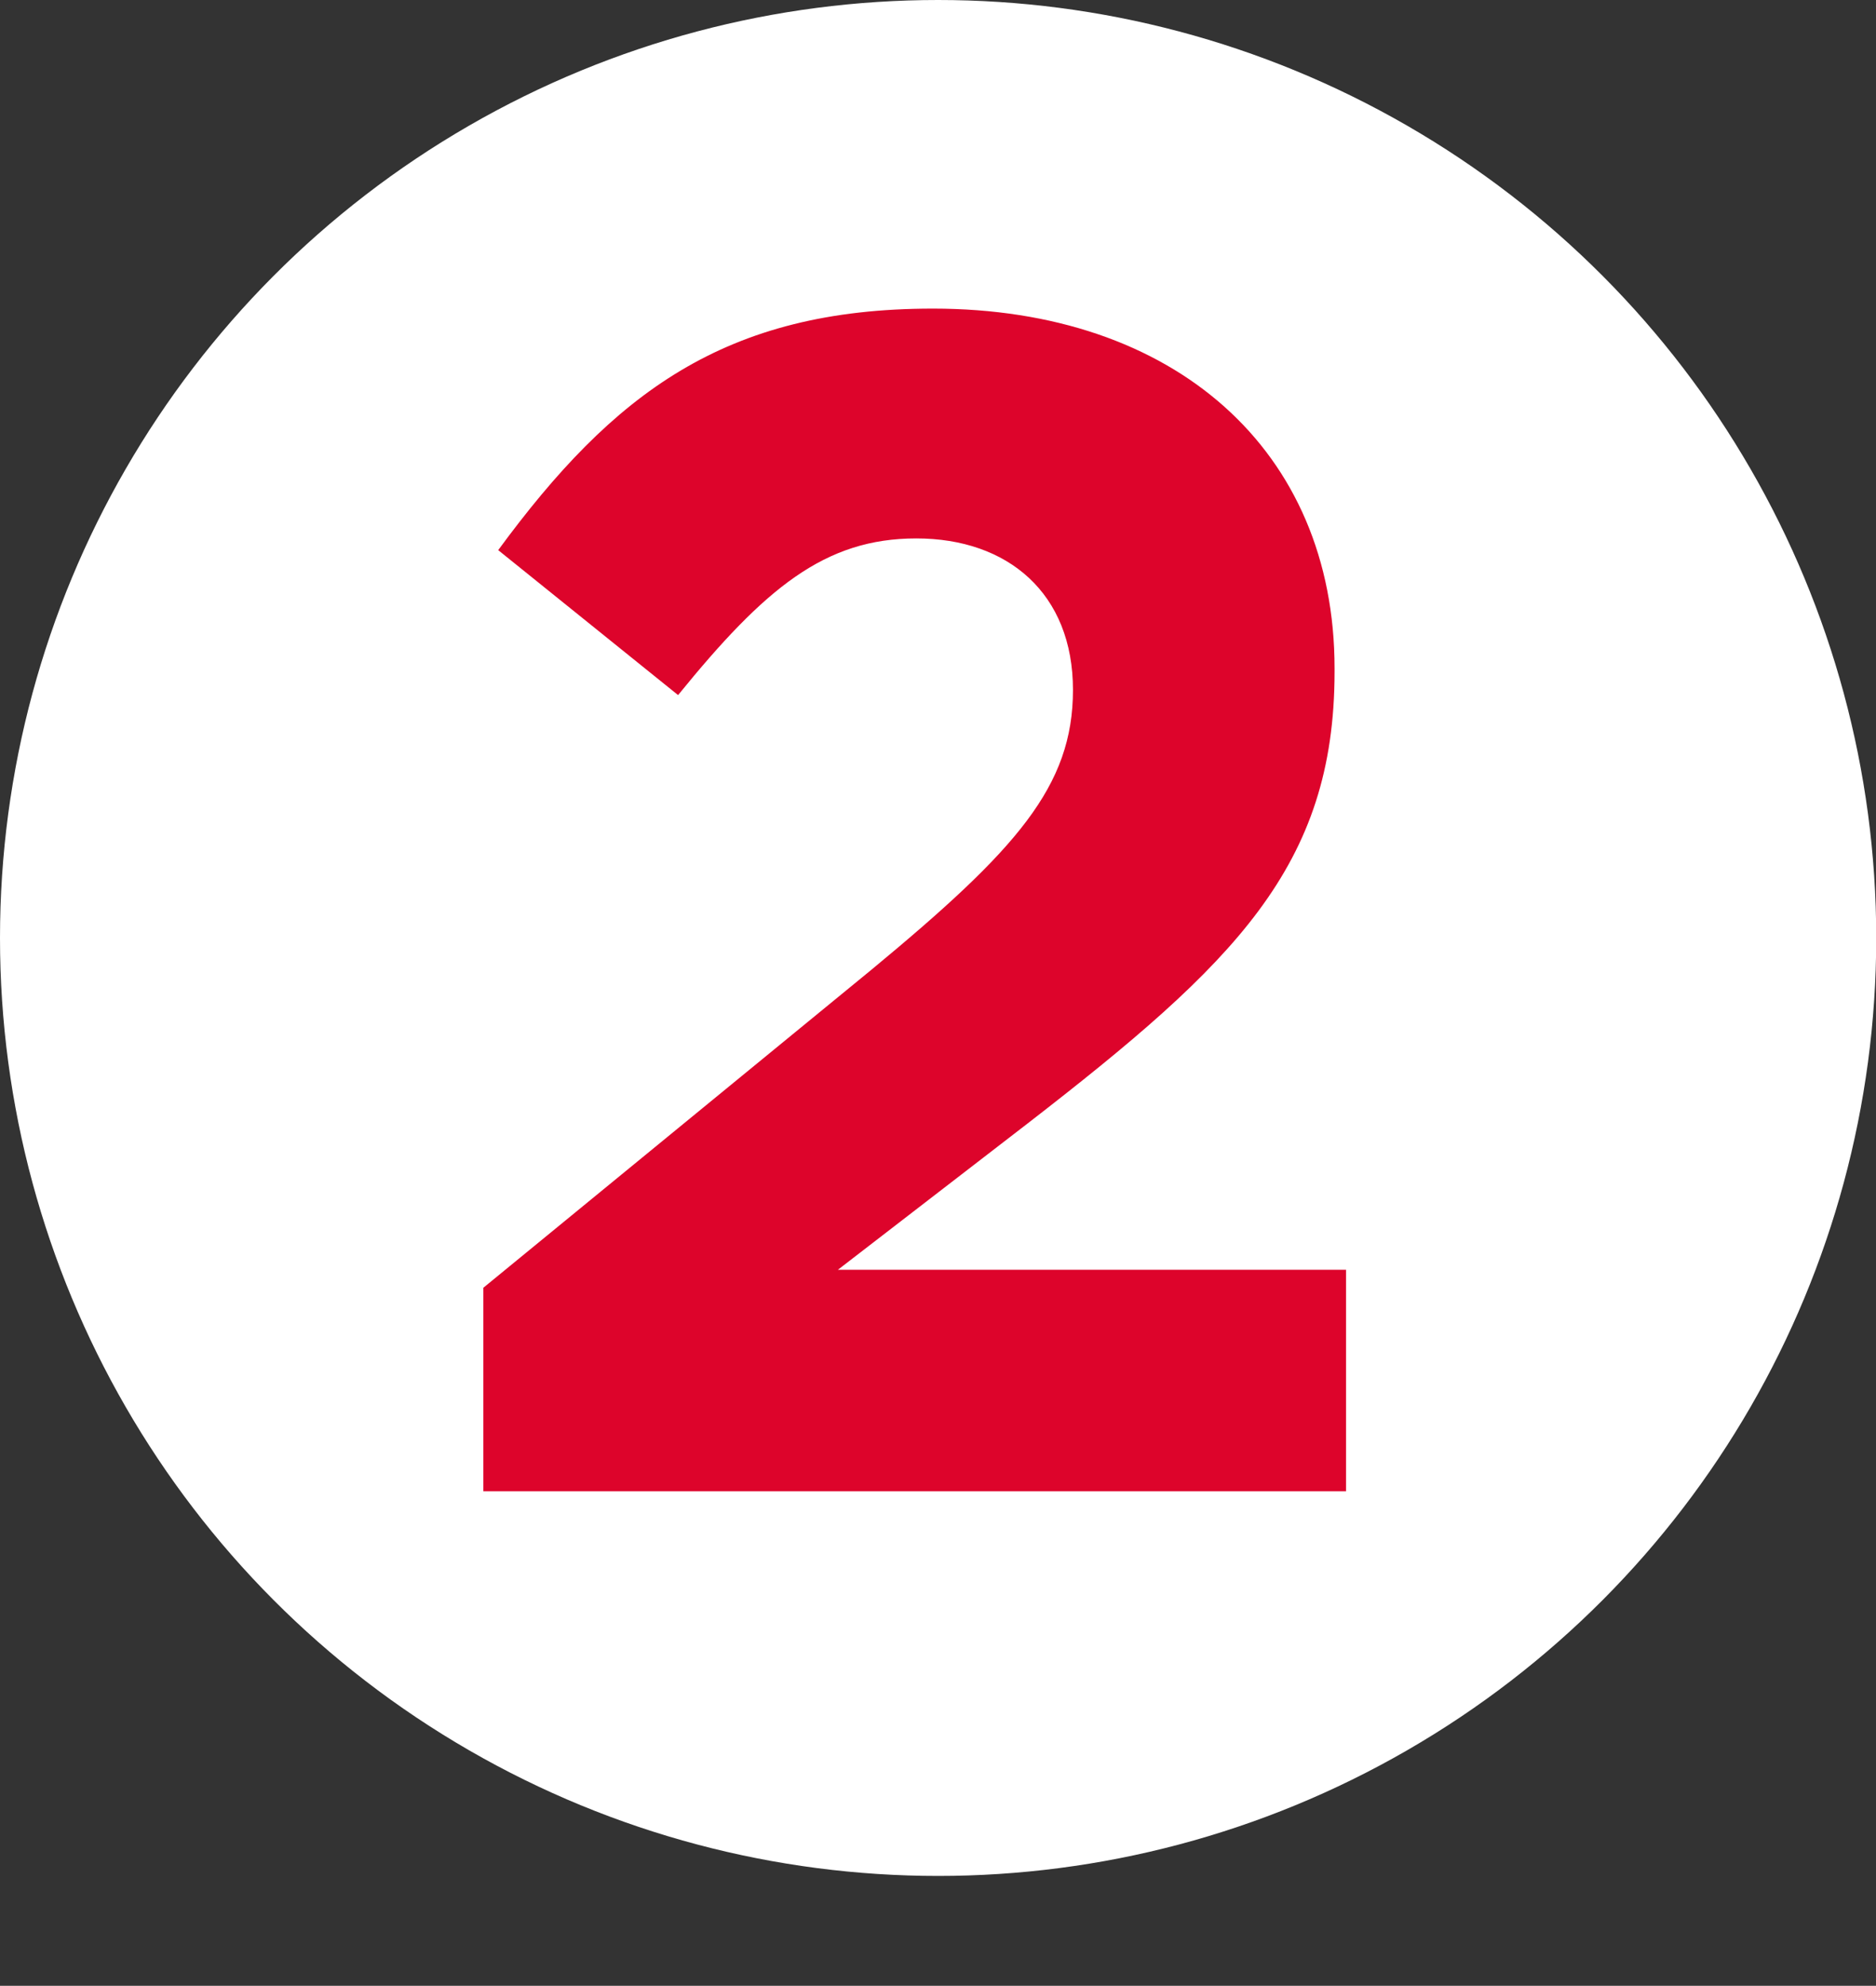
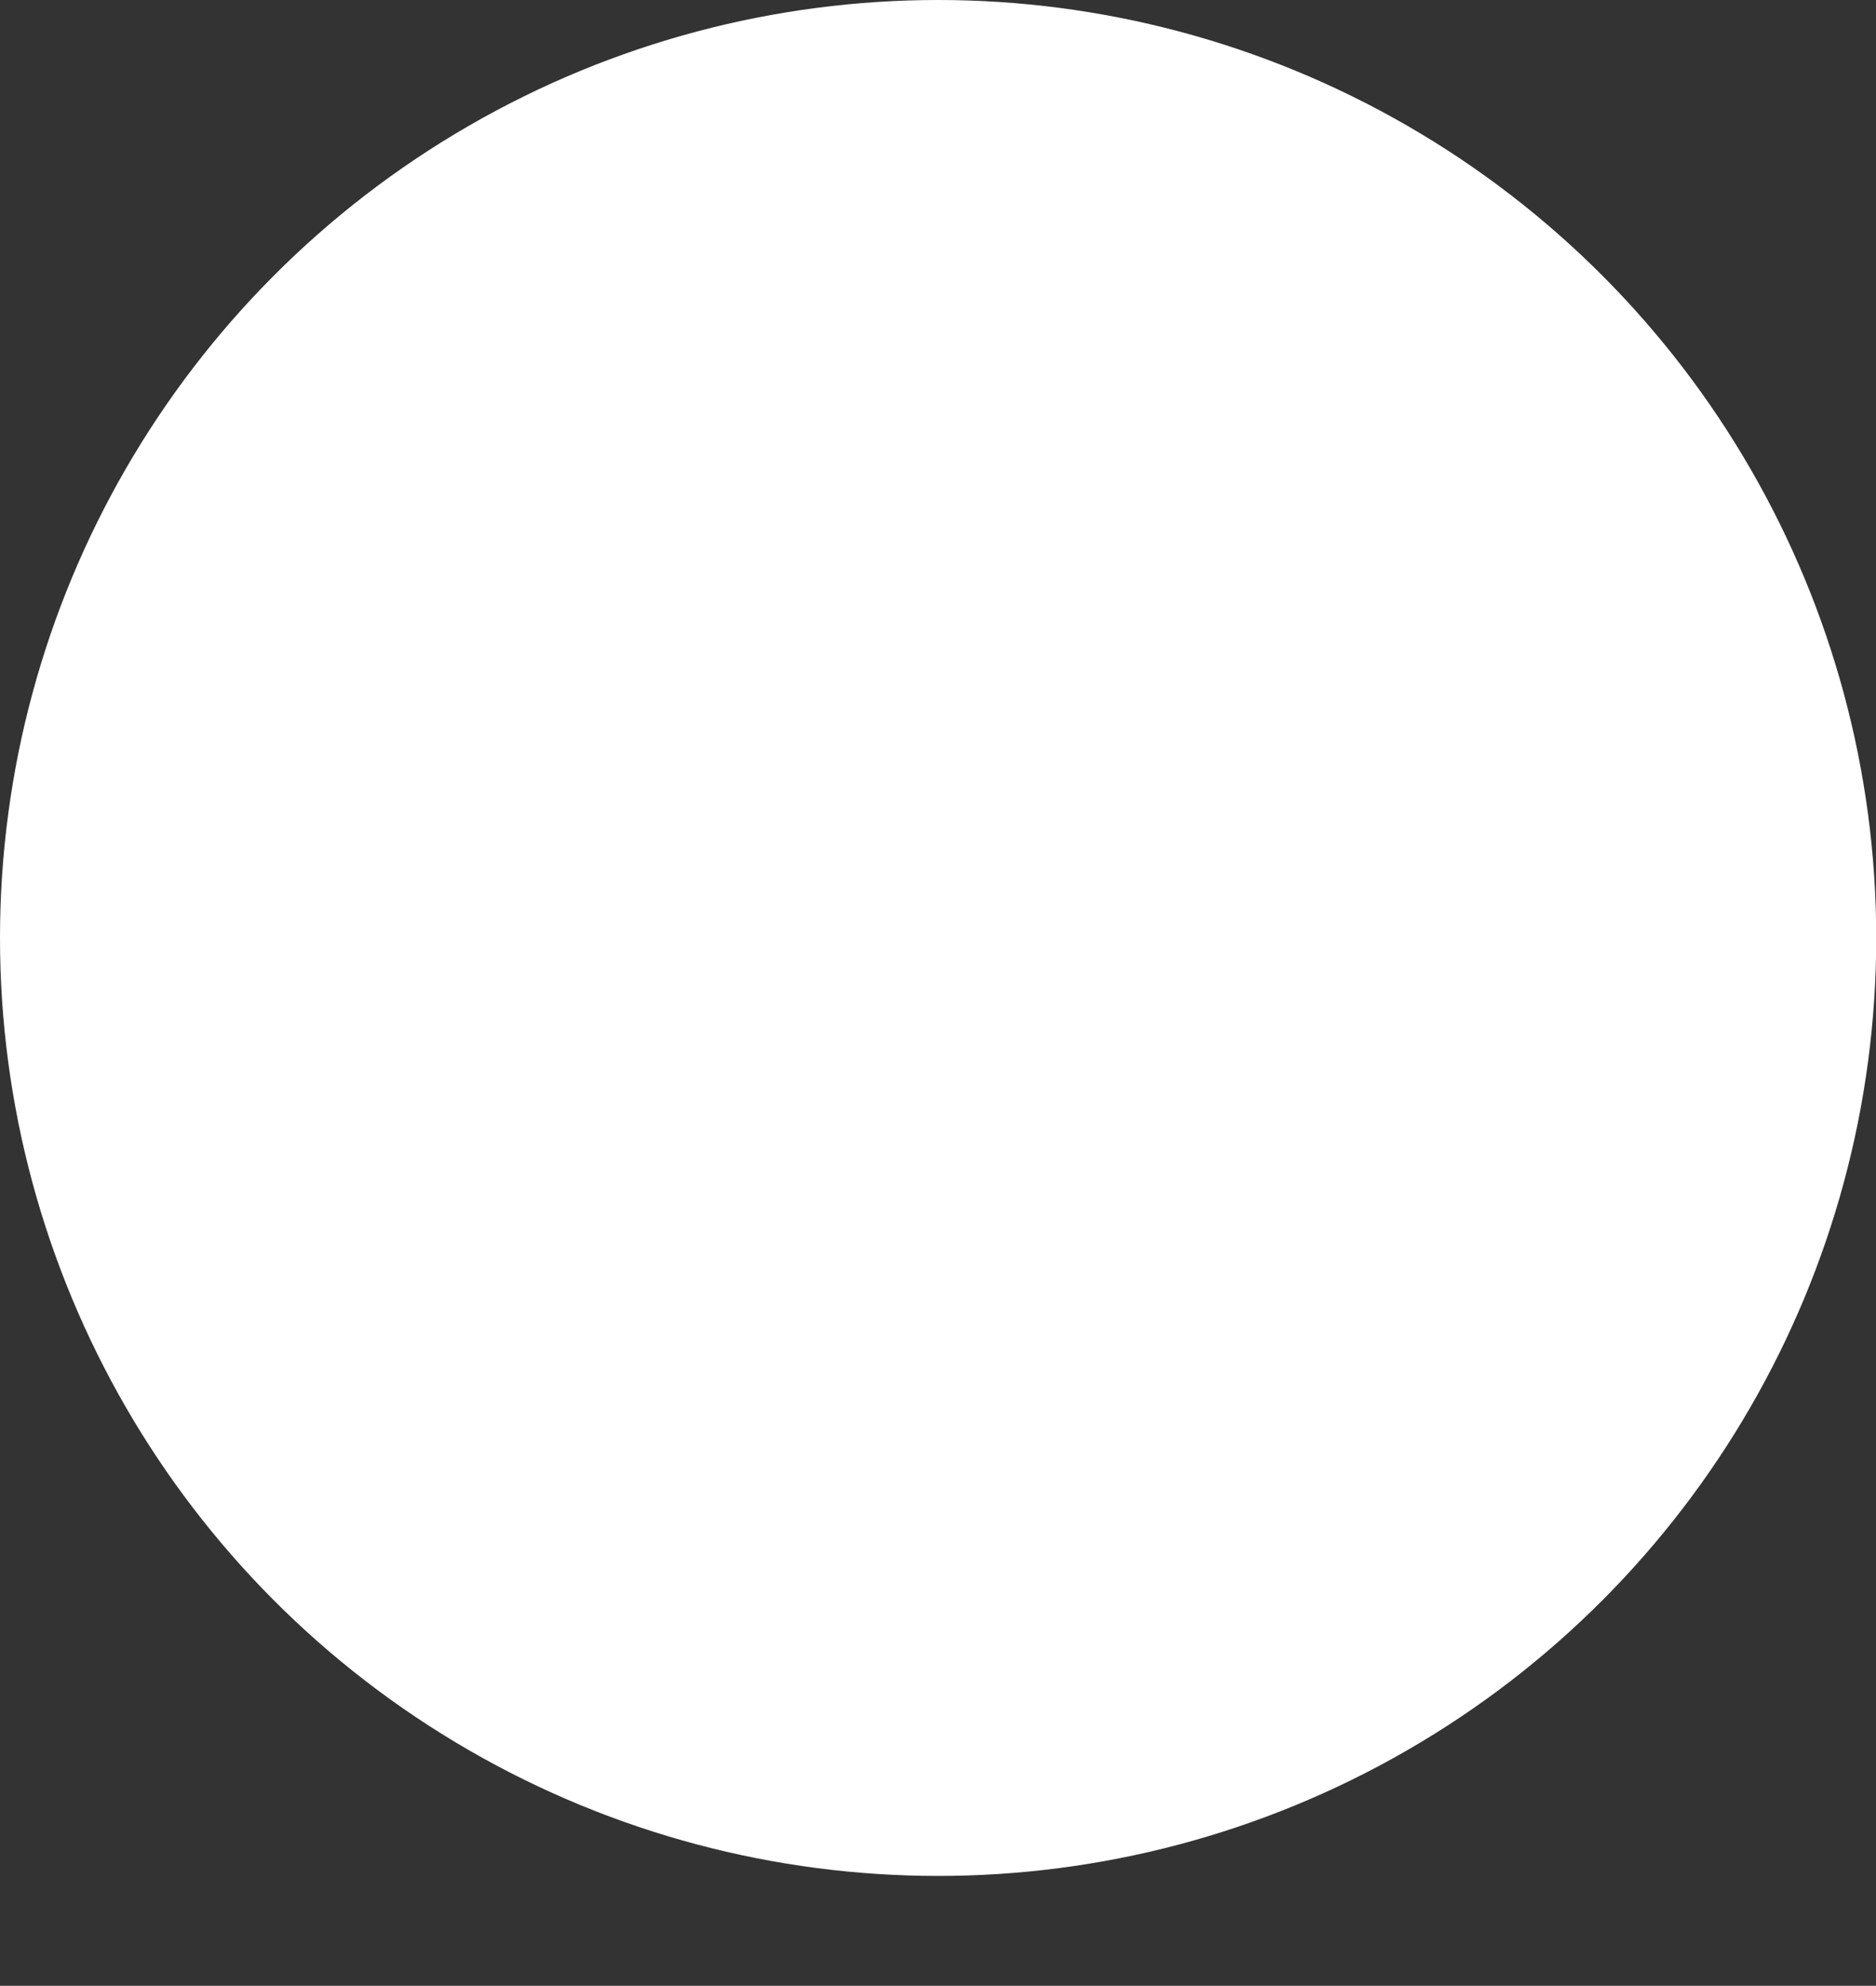
<svg xmlns="http://www.w3.org/2000/svg" id="Laag_1" viewBox="0 0 83.33 88.22">
  <rect x="0" y="0" width="83.33" height="88.22" fill="#333333" stroke="none" />
  <circle cx="41.67" cy="41.67" r="41.67" style="fill:#fff;" />
-   <path d="M21.47,57.21l17.24-14.13c6.44-5.33,8.95-8.14,8.95-12.43s-2.89-6.73-6.96-6.73-6.73,2.22-10.58,6.96l-7.99-6.44c5.11-6.96,10.06-10.73,19.31-10.73,10.73,0,17.84,6.29,17.84,15.98v.15c0,8.66-4.44,12.95-13.62,20.06l-8.44,6.51h22.57v9.84H21.47v-9.03Z" style="fill:#dd042b;" />
</svg>